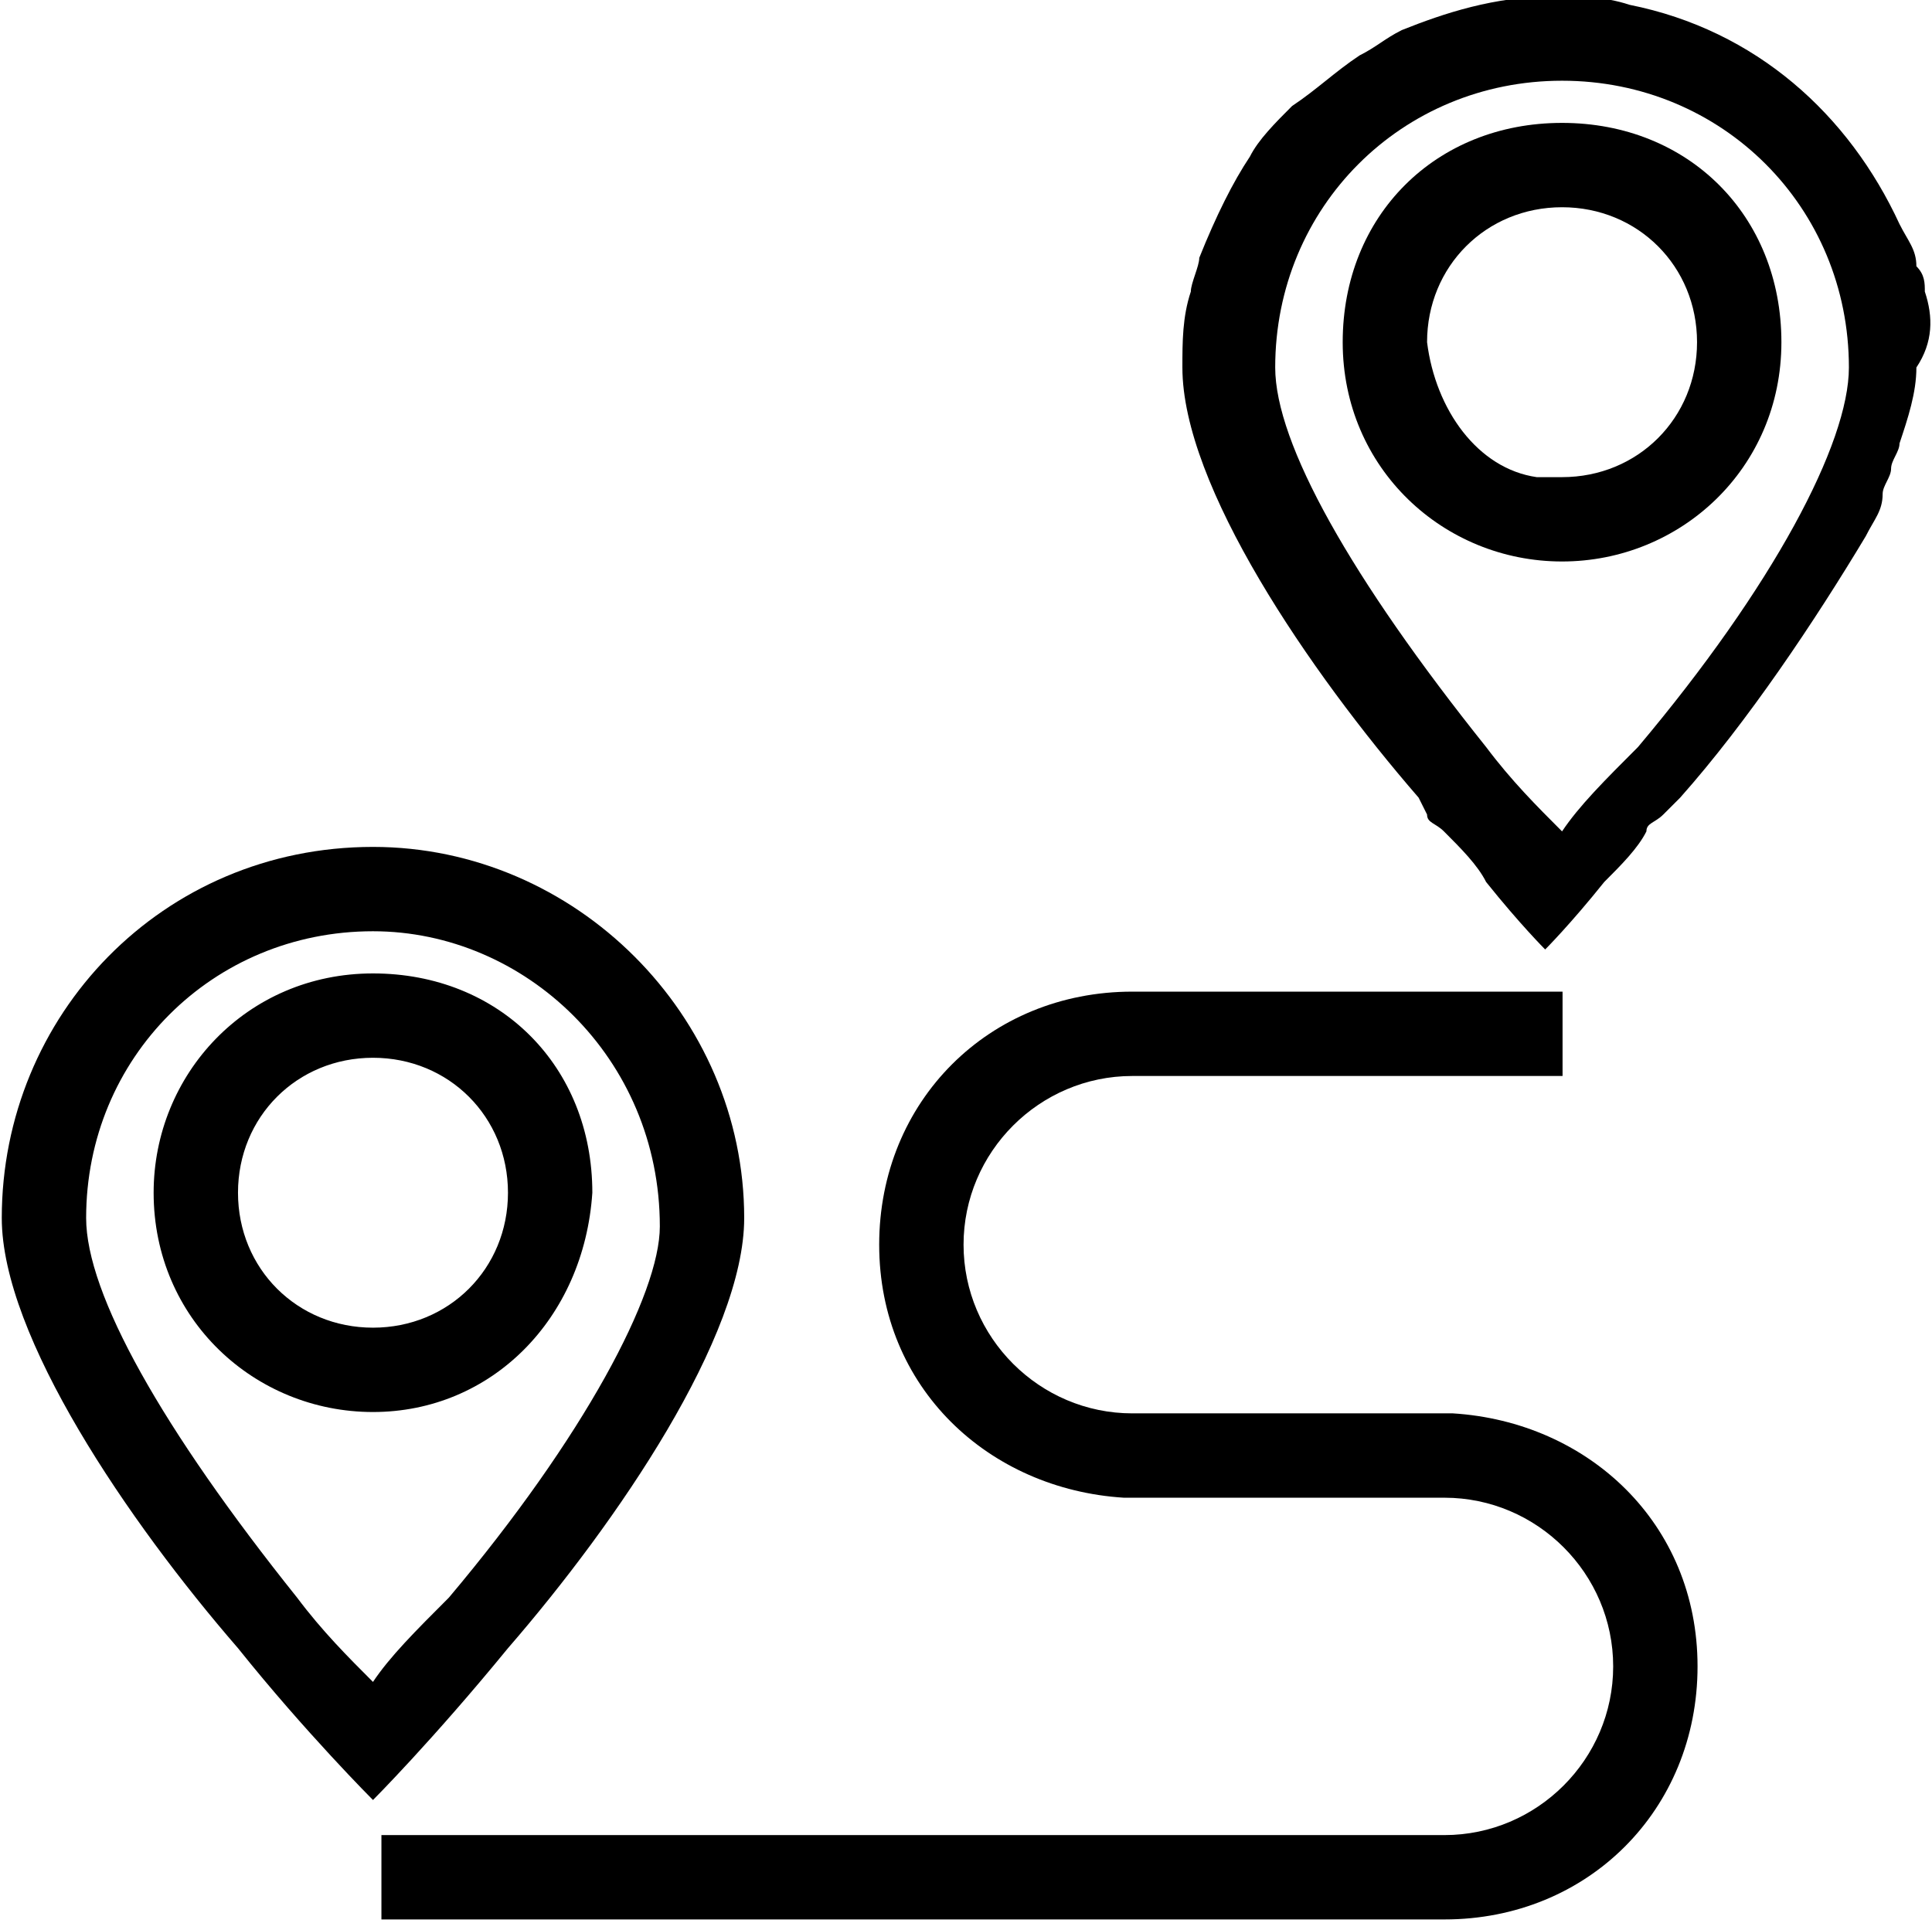
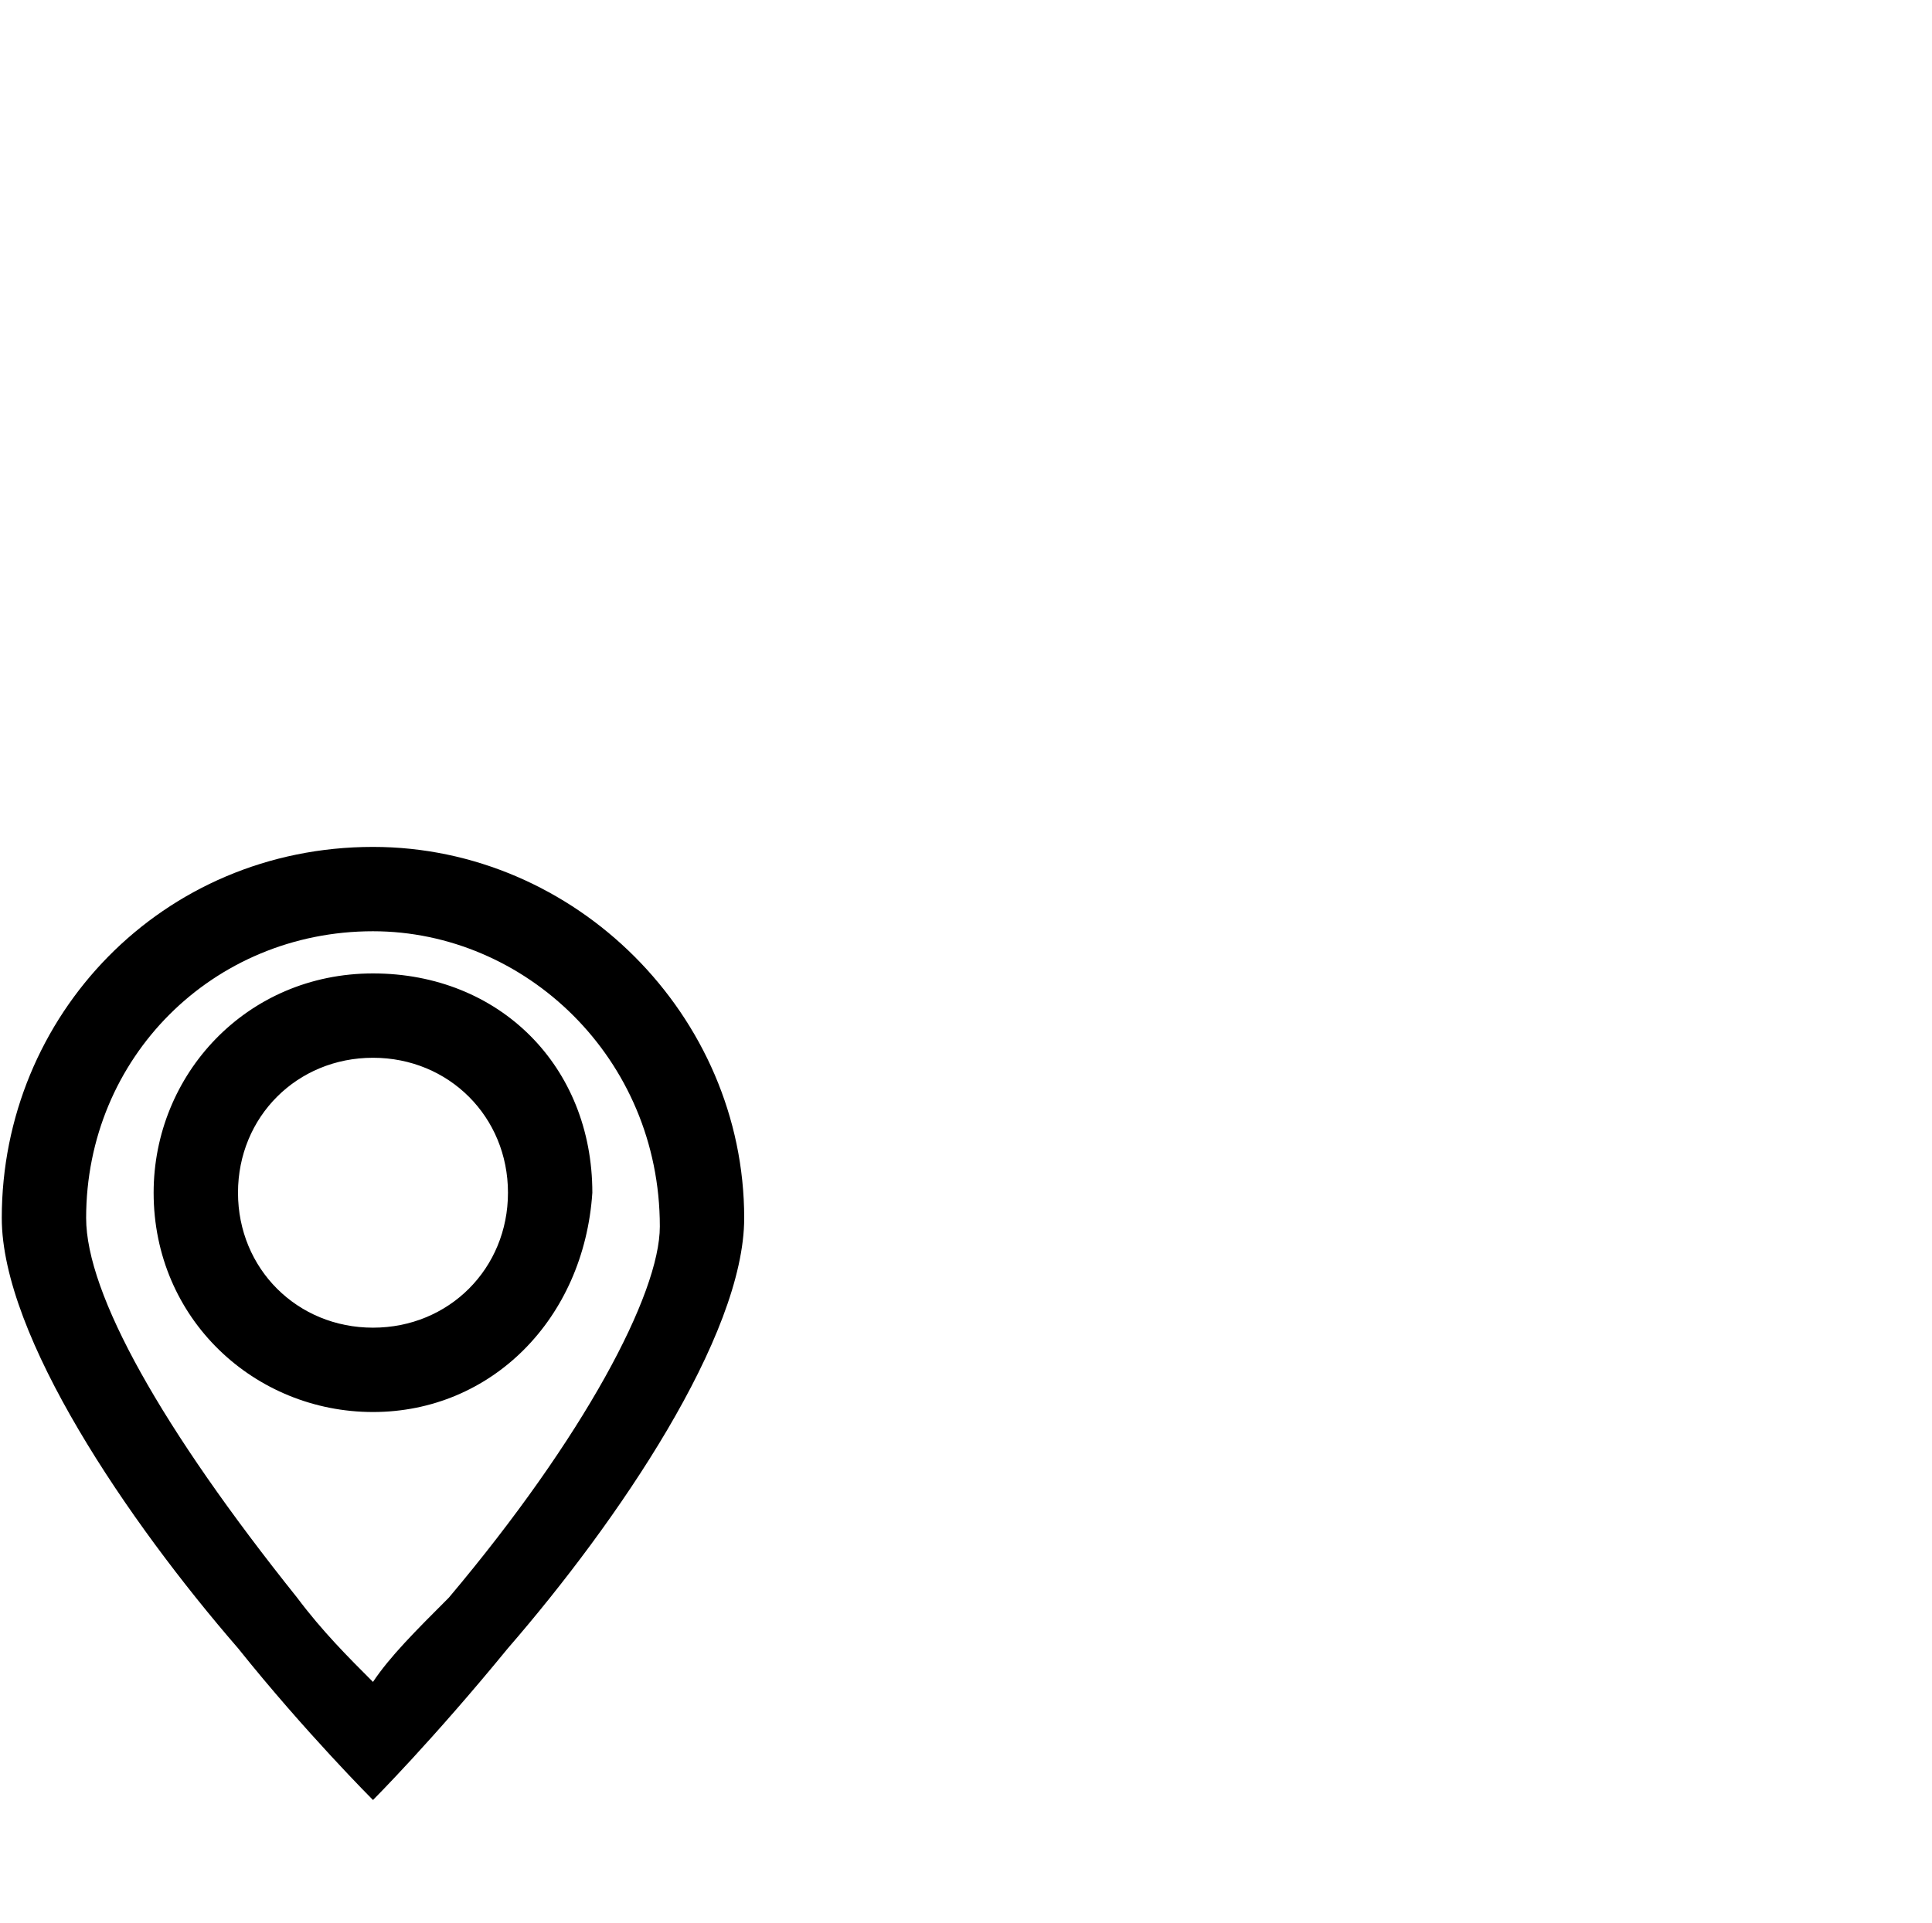
<svg xmlns="http://www.w3.org/2000/svg" version="1.1" id="Layer_1" x="0px" y="0px" viewBox="-1176 1540.8 22.9 22.8" style="enable-background:new -1176 1540.8 22.9 22.8;" xml:space="preserve">
  <style type="text/css">
	.st0{fill:none;}
</style>
  <g id="Group_786" transform="translate(-189.679 363.557)">
    <g id="Path_5143" transform="translate(0 -27.616)">
      <g>
-         <path class="st0" d="M-981.9,1214.9c-2.4,0-4.4,2-4.4,4.4c0,1.4,1.5,3.6,2.8,5.1c0.9,1.1,1.6,1.8,1.6,1.8s0.8-0.8,1.6-1.8     c1.3-1.5,2.8-3.7,2.8-5.1C-977.5,1216.9-979.5,1214.9-981.9,1214.9L-981.9,1214.9z M-981.9,1220.6c-0.9,0-1.6-0.7-1.6-1.6     s0.7-1.6,1.6-1.6c0.9,0,1.6,0.7,1.6,1.6C-980.4,1219.9-981.1,1220.6-981.9,1220.6L-981.9,1220.6L-981.9,1220.6z" />
-       </g>
+         </g>
      <g>
        <path d="M-981.9,1215.9c-1.9,0-3.4,1.5-3.4,3.4c0,0.9,0.9,2.5,2.5,4.5c0.3,0.4,0.6,0.7,0.9,1c0.2-0.3,0.5-0.6,0.9-1     c1.6-1.9,2.5-3.6,2.5-4.4C-978.5,1217.4-980.1,1215.9-981.9,1215.9L-981.9,1215.9z M-981.9,1221.6c-1.4,0-2.6-1.1-2.6-2.6     c0-1.4,1.1-2.6,2.6-2.6s2.6,1.1,2.6,2.6C-979.4,1220.5-980.5,1221.6-981.9,1221.6L-981.9,1221.6z M-981.9,1214.9     c2.4,0,4.4,2,4.4,4.4c0,1.4-1.5,3.6-2.8,5.1c-0.9,1.1-1.6,1.8-1.6,1.8s-0.8-0.8-1.6-1.8c-1.3-1.5-2.8-3.7-2.8-5.1     C-986.3,1216.9-984.4,1214.9-981.9,1214.9z M-981.9,1220.6c0.9,0,1.6-0.7,1.6-1.6s-0.7-1.6-1.6-1.6c-0.9,0-1.6,0.7-1.6,1.6     C-983.5,1219.9-982.8,1220.6-981.9,1220.6z" />
      </g>
    </g>
    <g id="Path_5144" transform="translate(-38.806)">
      <g>
-         <path class="st0" d="M-924.7,1180.7c0-0.1,0-0.2-0.1-0.3c0-0.2-0.1-0.3-0.2-0.5c-0.5-1.3-1.7-2.3-3.2-2.6     c-0.3-0.1-0.6-0.1-0.9-0.1c-0.7,0-1.3,0.2-1.8,0.4c-0.2,0.1-0.3,0.2-0.5,0.3c-0.3,0.2-0.5,0.4-0.8,0.6c-0.2,0.2-0.4,0.4-0.5,0.6     c-0.2,0.3-0.4,0.7-0.6,1.2c0,0.1-0.1,0.3-0.1,0.4c-0.1,0.3-0.1,0.6-0.1,0.9c0,1.4,1.5,3.6,2.8,5.1c0,0.1,0.1,0.1,0.2,0.2     c0,0.1,0.1,0.1,0.2,0.2l0,0c0.2,0.2,0.4,0.4,0.5,0.6c0.4,0.5,0.7,0.8,0.7,0.8s0.3-0.3,0.7-0.8c0.2-0.2,0.4-0.4,0.5-0.6l0,0     c0-0.1,0.1-0.1,0.2-0.2l0.1-0.2c0.8-0.9,1.6-2.1,2.2-3.1c0.1-0.2,0.2-0.3,0.2-0.5c0-0.1,0.1-0.2,0.1-0.3s0.1-0.2,0.1-0.3     c0.1-0.3,0.1-0.6,0.1-0.9C-924.6,1181.3-924.6,1181-924.7,1180.7z M-929,1183.9c-1.4,0-2.6-1.1-2.6-2.6s1.1-2.6,2.6-2.6     s2.6,1.1,2.6,2.6S-927.6,1183.9-929,1183.9z" />
-       </g>
+         </g>
      <g>
-         <path d="M-924.7,1180.7c0-0.1,0-0.2-0.1-0.3c0-0.2-0.1-0.3-0.2-0.5c-0.6-1.3-1.7-2.3-3.2-2.6c-0.3-0.1-0.6-0.1-0.9-0.1     c-0.7,0-1.3,0.2-1.8,0.4c-0.2,0.1-0.3,0.2-0.5,0.3c-0.3,0.2-0.5,0.4-0.8,0.6c-0.2,0.2-0.4,0.4-0.5,0.6c-0.2,0.3-0.4,0.7-0.6,1.2     c0,0.1-0.1,0.3-0.1,0.4c-0.1,0.3-0.1,0.6-0.1,0.9c0,1.4,1.5,3.6,2.8,5.1l0.1,0.2c0,0.1,0.1,0.1,0.2,0.2l0,0     c0.2,0.2,0.4,0.4,0.5,0.6c0.4,0.5,0.7,0.8,0.7,0.8s0.3-0.3,0.7-0.8c0.2-0.2,0.4-0.4,0.5-0.6l0,0c0-0.1,0.1-0.1,0.2-0.2     c0.1-0.1,0.1-0.1,0.2-0.2c0.8-0.9,1.6-2.1,2.2-3.1c0.1-0.2,0.2-0.3,0.2-0.5c0-0.1,0.1-0.2,0.1-0.3s0.1-0.2,0.1-0.3     c0.1-0.3,0.2-0.6,0.2-0.9C-924.6,1181.3-924.6,1181-924.7,1180.7z M-928.1,1186.1c-0.4,0.4-0.7,0.7-0.9,1c-0.3-0.3-0.6-0.6-0.9-1     c-1.6-2-2.5-3.6-2.5-4.5c0-1.9,1.5-3.4,3.4-3.4s3.4,1.5,3.4,3.4C-925.6,1182.5-926.5,1184.2-928.1,1186.1z" />
-         <path d="M-929,1178.7c-1.5,0-2.6,1.1-2.6,2.6s1.2,2.6,2.6,2.6c1.4,0,2.6-1.1,2.6-2.6S-927.5,1178.7-929,1178.7z M-929,1182.9     c-0.1,0-0.2,0-0.3,0c-0.7-0.1-1.2-0.8-1.3-1.6c0-0.9,0.7-1.6,1.6-1.6c0.9,0,1.6,0.7,1.6,1.6     C-927.4,1182.2-928.1,1182.9-929,1182.9z" />
-       </g>
+         </g>
    </g>
    <g id="Path_5145">
-       <path d="M-969.2,1200h-12.6v-1h12.6c1.1,0,2-0.9,2-2s-0.9-2-2-2h-3.8c-1.6-0.1-2.9-1.3-2.9-3c0-1.7,1.3-3,3-3h5.1v1h-5.1    c-1.1,0-2,0.9-2,2s0.9,2,2,2h3.8c1.6,0.1,2.9,1.3,2.9,3C-966.2,1198.7-967.5,1200-969.2,1200z" />
-     </g>
+       </g>
  </g>
</svg>